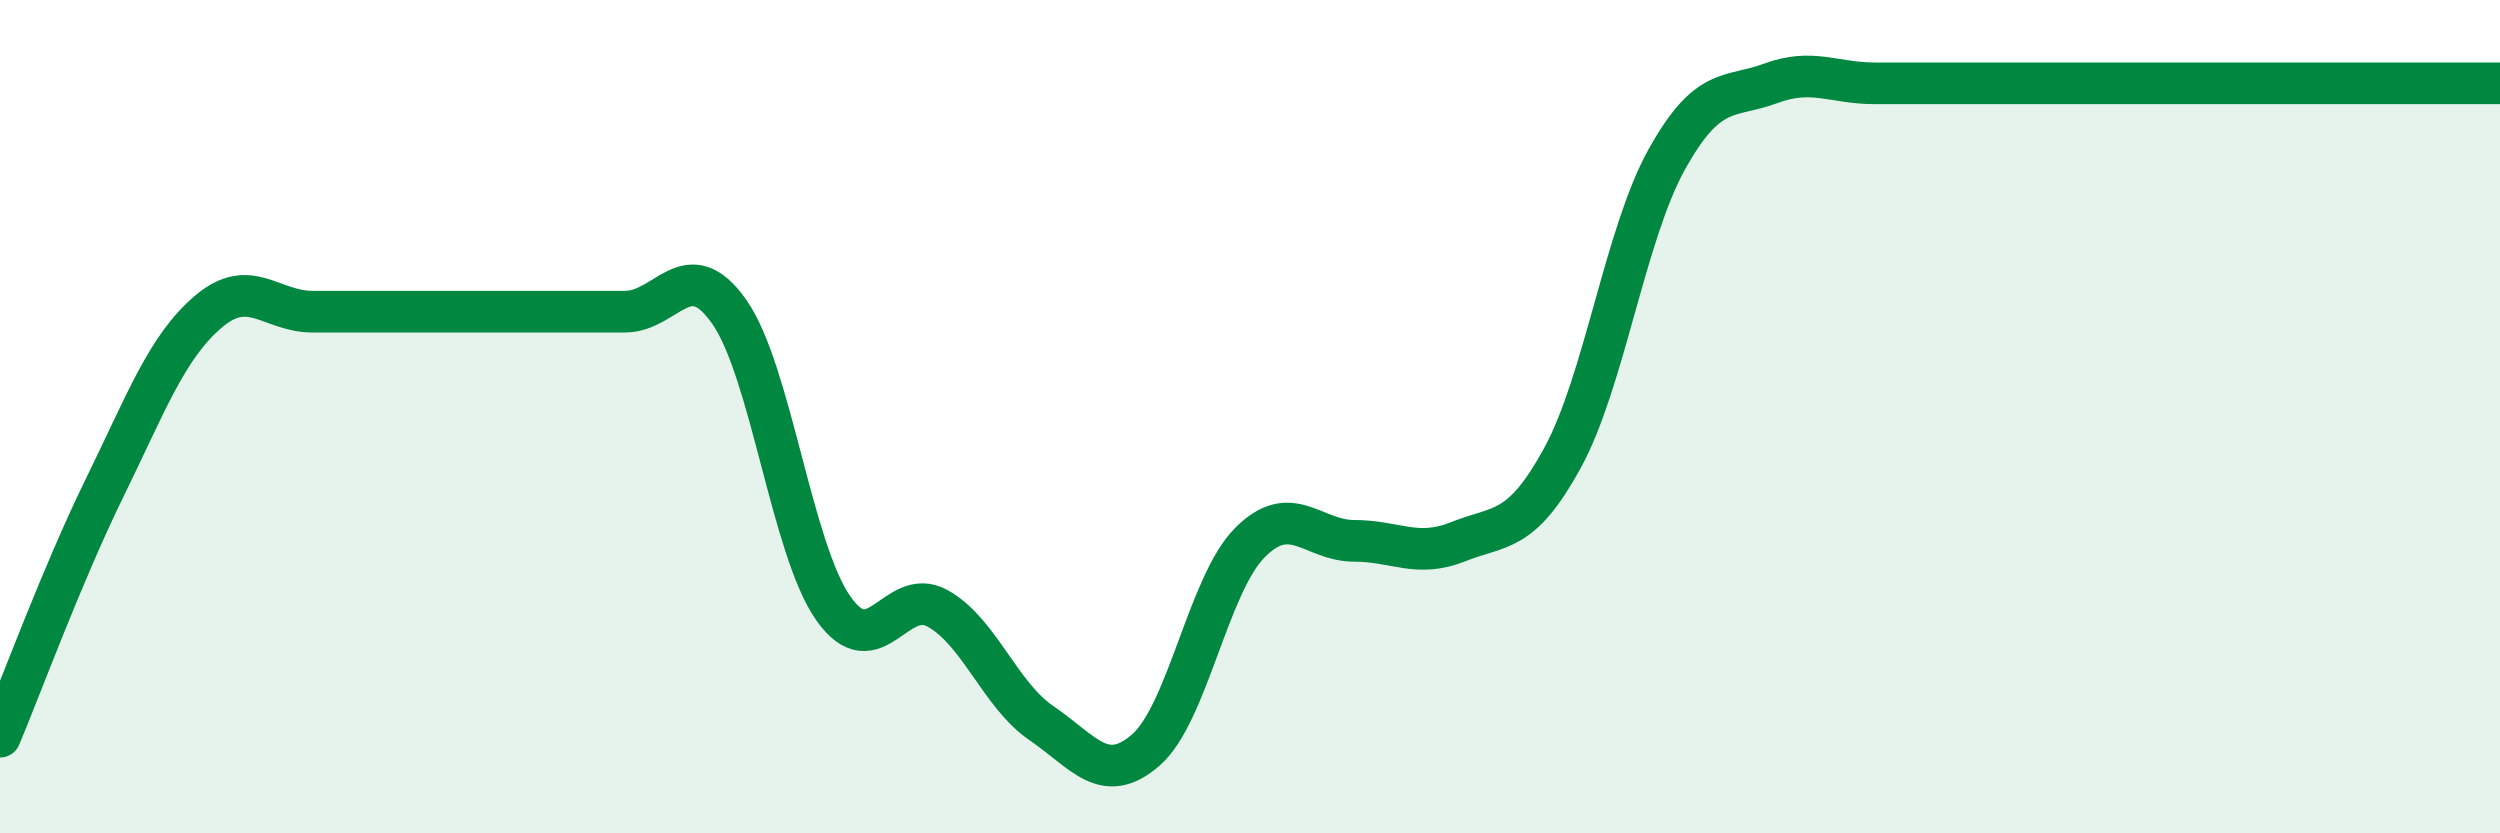
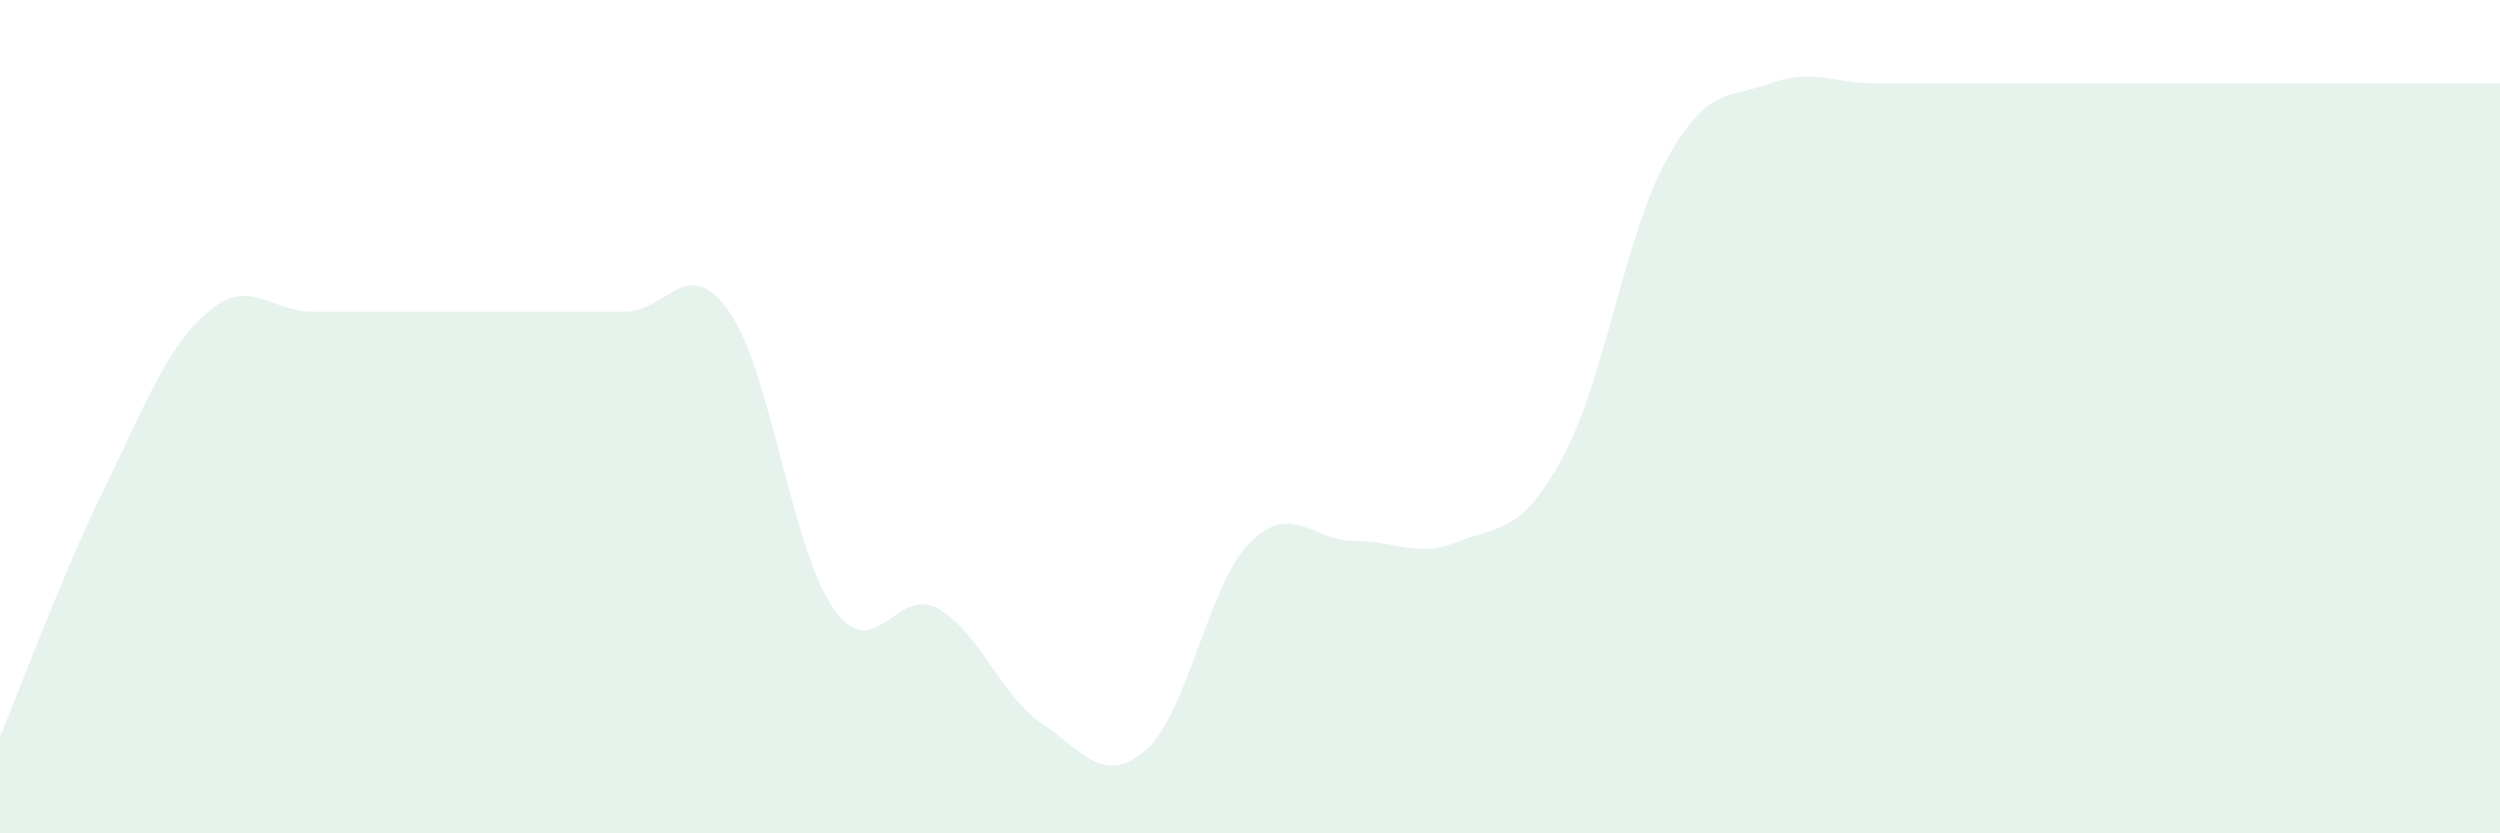
<svg xmlns="http://www.w3.org/2000/svg" width="60" height="20" viewBox="0 0 60 20">
  <path d="M 0,17.68 C 0.5,16.49 1.5,13.77 2.5,11.73 C 3.5,9.69 4,8.33 5,7.48 C 6,6.63 6.5,7.48 7.5,7.48 C 8.5,7.48 9,7.48 10,7.48 C 11,7.48 11.5,7.48 12.5,7.48 C 13.5,7.48 14,7.48 15,7.48 C 16,7.48 16.5,6.06 17.5,7.48 C 18.5,8.9 19,13.18 20,14.6 C 21,16.02 21.5,14.05 22.5,14.6 C 23.5,15.15 24,16.68 25,17.36 C 26,18.04 26.5,18.87 27.5,18 C 28.5,17.13 29,14.02 30,13.02 C 31,12.02 31.5,12.98 32.5,12.98 C 33.5,12.98 34,13.4 35,13 C 36,12.6 36.5,12.82 37.5,10.99 C 38.5,9.16 39,5.63 40,3.83 C 41,2.03 41.5,2.37 42.5,2 C 43.5,1.63 44,2 45,2 C 46,2 46.5,2 47.5,2 C 48.5,2 49,2 50,2 C 51,2 51.5,2 52.5,2 C 53.5,2 53.5,2 55,2 C 56.5,2 59,2 60,2L60 20L0 20Z" fill="#008740" opacity="0.1" stroke-linecap="round" stroke-linejoin="round" />
-   <path d="M 0,17.68 C 0.5,16.49 1.5,13.77 2.5,11.73 C 3.5,9.69 4,8.33 5,7.48 C 6,6.63 6.5,7.48 7.5,7.48 C 8.5,7.48 9,7.48 10,7.48 C 11,7.48 11.5,7.48 12.5,7.48 C 13.5,7.48 14,7.48 15,7.48 C 16,7.48 16.5,6.06 17.5,7.48 C 18.5,8.9 19,13.18 20,14.6 C 21,16.02 21.5,14.05 22.5,14.6 C 23.5,15.15 24,16.68 25,17.36 C 26,18.04 26.5,18.87 27.5,18 C 28.5,17.13 29,14.02 30,13.02 C 31,12.02 31.5,12.98 32.5,12.98 C 33.5,12.98 34,13.4 35,13 C 36,12.6 36.5,12.82 37.5,10.99 C 38.5,9.16 39,5.63 40,3.83 C 41,2.03 41.5,2.37 42.5,2 C 43.5,1.63 44,2 45,2 C 46,2 46.5,2 47.5,2 C 48.5,2 49,2 50,2 C 51,2 51.5,2 52.5,2 C 53.5,2 53.5,2 55,2 C 56.5,2 59,2 60,2" stroke="#008740" stroke-width="1" fill="none" stroke-linecap="round" stroke-linejoin="round" />
</svg>